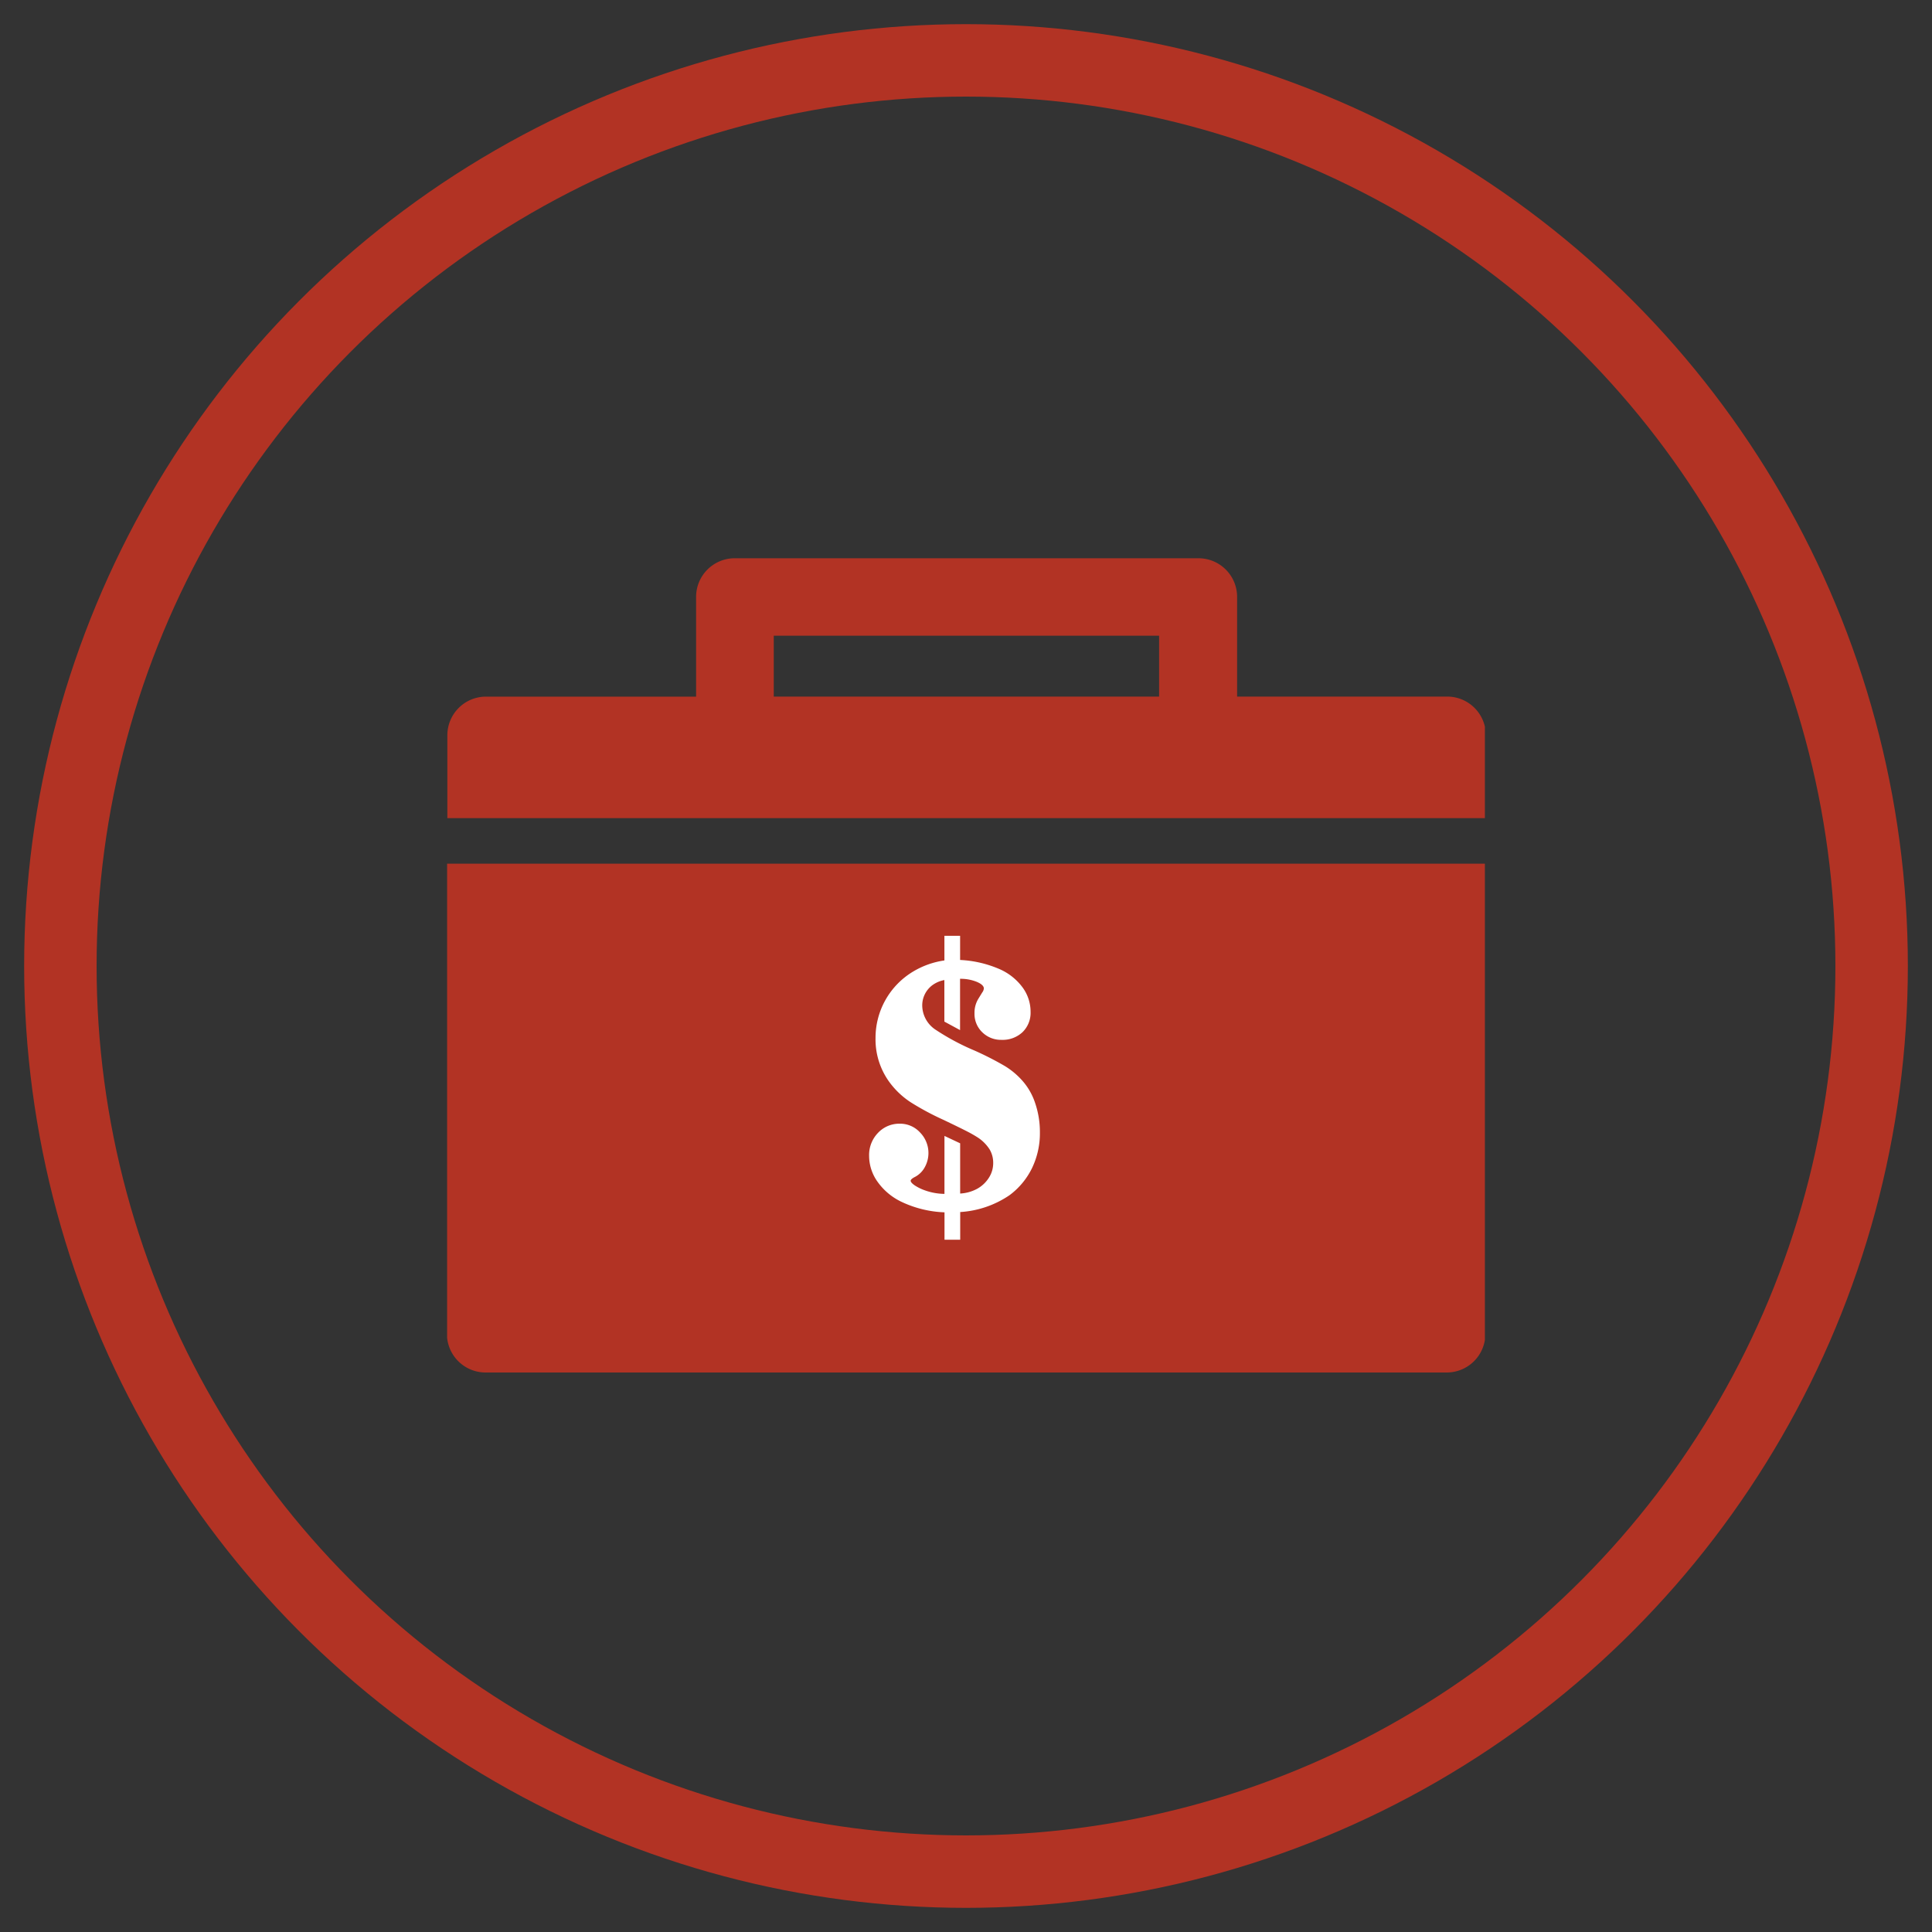
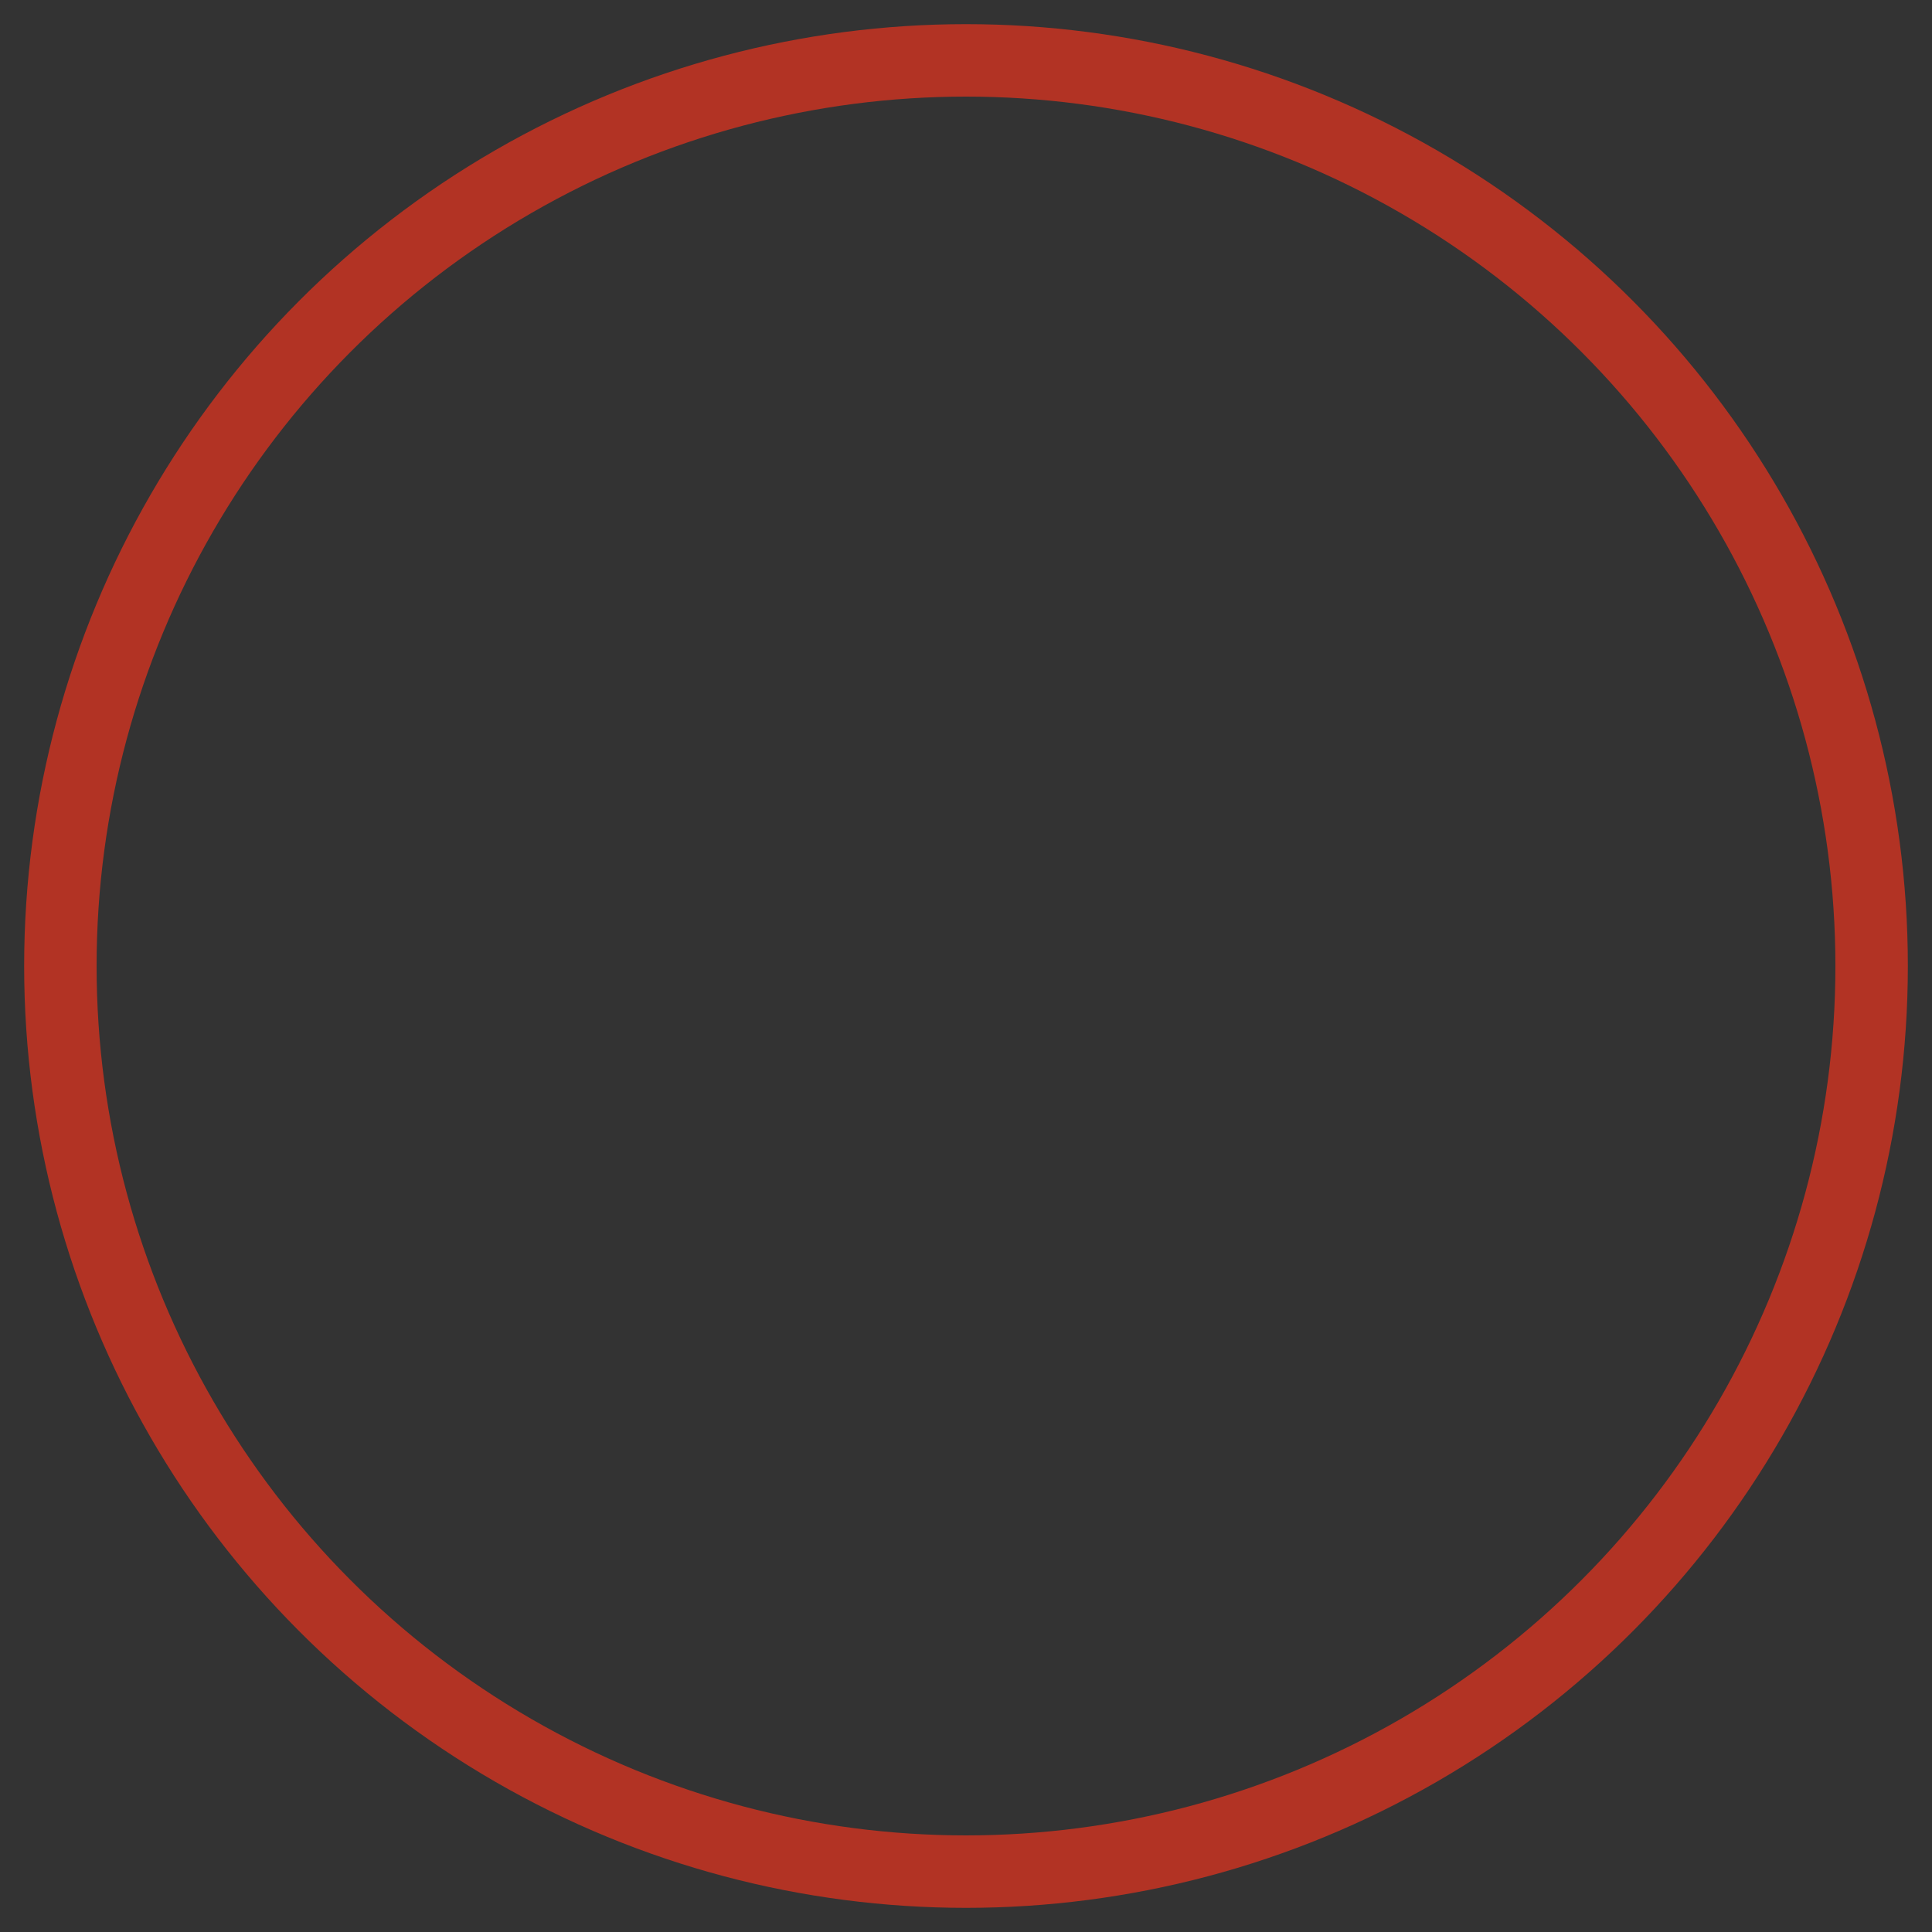
<svg xmlns="http://www.w3.org/2000/svg" id="Benefits_-_Red" data-name="Benefits - Red" viewBox="0 0 400 400">
  <rect x="0" y="0" width="400" height="400" fill="#333333" stroke="none" />
  <defs>
    <clipPath id="clip-path">
      <rect x="92.57" y="115.53" width="214.86" height="168.94" style="fill: none" />
    </clipPath>
  </defs>
  <title>Taxes</title>
  <circle cx="200" cy="200" r="187.5" style="fill: none;stroke: #b23324;stroke-miterlimit: 10;stroke-width: 15px" />
  <g id="Taxes">
    <g>
      <g style="clip-path: url(#clip-path)">
-         <path d="M307.59,276.16V178.82H92.53v97.34a8,8,0,0,0,8,8h199a8,8,0,0,0,8-8" style="fill: #b23324" />
-         <path d="M240,144.22h-79.8v-12.6h79.78v12.6Zm67.63,8a8,8,0,0,0-8-8h-43.5V123.58a8,8,0,0,0-8-8H152.12a8,8,0,0,0-8,8v20.65h-43.5a8,8,0,0,0-8,8v17.16H307.59Z" style="fill: #b23324" />
-       </g>
-       <path d="M195.53,193.75h3.25v5a23.24,23.24,0,0,1,8.29,1.95,11.79,11.79,0,0,1,4.64,3.73,8.49,8.49,0,0,1,1.66,5.06,5.58,5.58,0,0,1-1.66,4.2,6,6,0,0,1-4.34,1.6,5.51,5.51,0,0,1-4-1.57,5.27,5.27,0,0,1-1.61-3.94,5.56,5.56,0,0,1,.8-3l.8-1.3a1.61,1.61,0,0,0,.34-.88q-.08-.76-1.57-1.36a9,9,0,0,0-3.36-.59v10.62l-3.25-1.76v-8.6A6.05,6.05,0,0,0,193,204a5.22,5.22,0,0,0-2.06,4.28,6.08,6.08,0,0,0,2.79,4.93,48.83,48.83,0,0,0,8,4.28,63.75,63.75,0,0,1,6.36,3.25,15.9,15.9,0,0,1,3.42,2.83,13.18,13.18,0,0,1,2.79,4.76,18.5,18.5,0,0,1,1,6.13,16.61,16.61,0,0,1-1.62,7.36,15.35,15.35,0,0,1-4.68,5.64,20.35,20.35,0,0,1-10.2,3.48v5.73h-3.25V251a22.7,22.7,0,0,1-9-2.22,12.83,12.83,0,0,1-4.85-4.09,9.25,9.25,0,0,1-1.76-5.39,6.58,6.58,0,0,1,1.83-4.74,6.05,6.05,0,0,1,4.55-1.91,5.57,5.57,0,0,1,4.15,1.8,6.07,6.07,0,0,1,1,7.2,4.89,4.89,0,0,1-2,2q-1,.5-.92.88t.88.92a9.7,9.7,0,0,0,2.06,1,12.38,12.38,0,0,0,4.05.73v-12l3.25,1.53v10.4a8.36,8.36,0,0,0,3.55-1,6.72,6.72,0,0,0,2.41-2.29,5.56,5.56,0,0,0,.88-3,5.44,5.44,0,0,0-.73-2.83,8.32,8.32,0,0,0-2.29-2.37,24.72,24.72,0,0,0-2.24-1.3q-1.32-.69-5-2.45a55.93,55.93,0,0,1-6.84-3.67,17,17,0,0,1-3.86-3.48,15,15,0,0,1-3.4-9.82,16,16,0,0,1,7.8-13.76,17.33,17.33,0,0,1,6.46-2.29Z" style="fill: #fff" />
+         </g>
    </g>
  </g>
</svg>